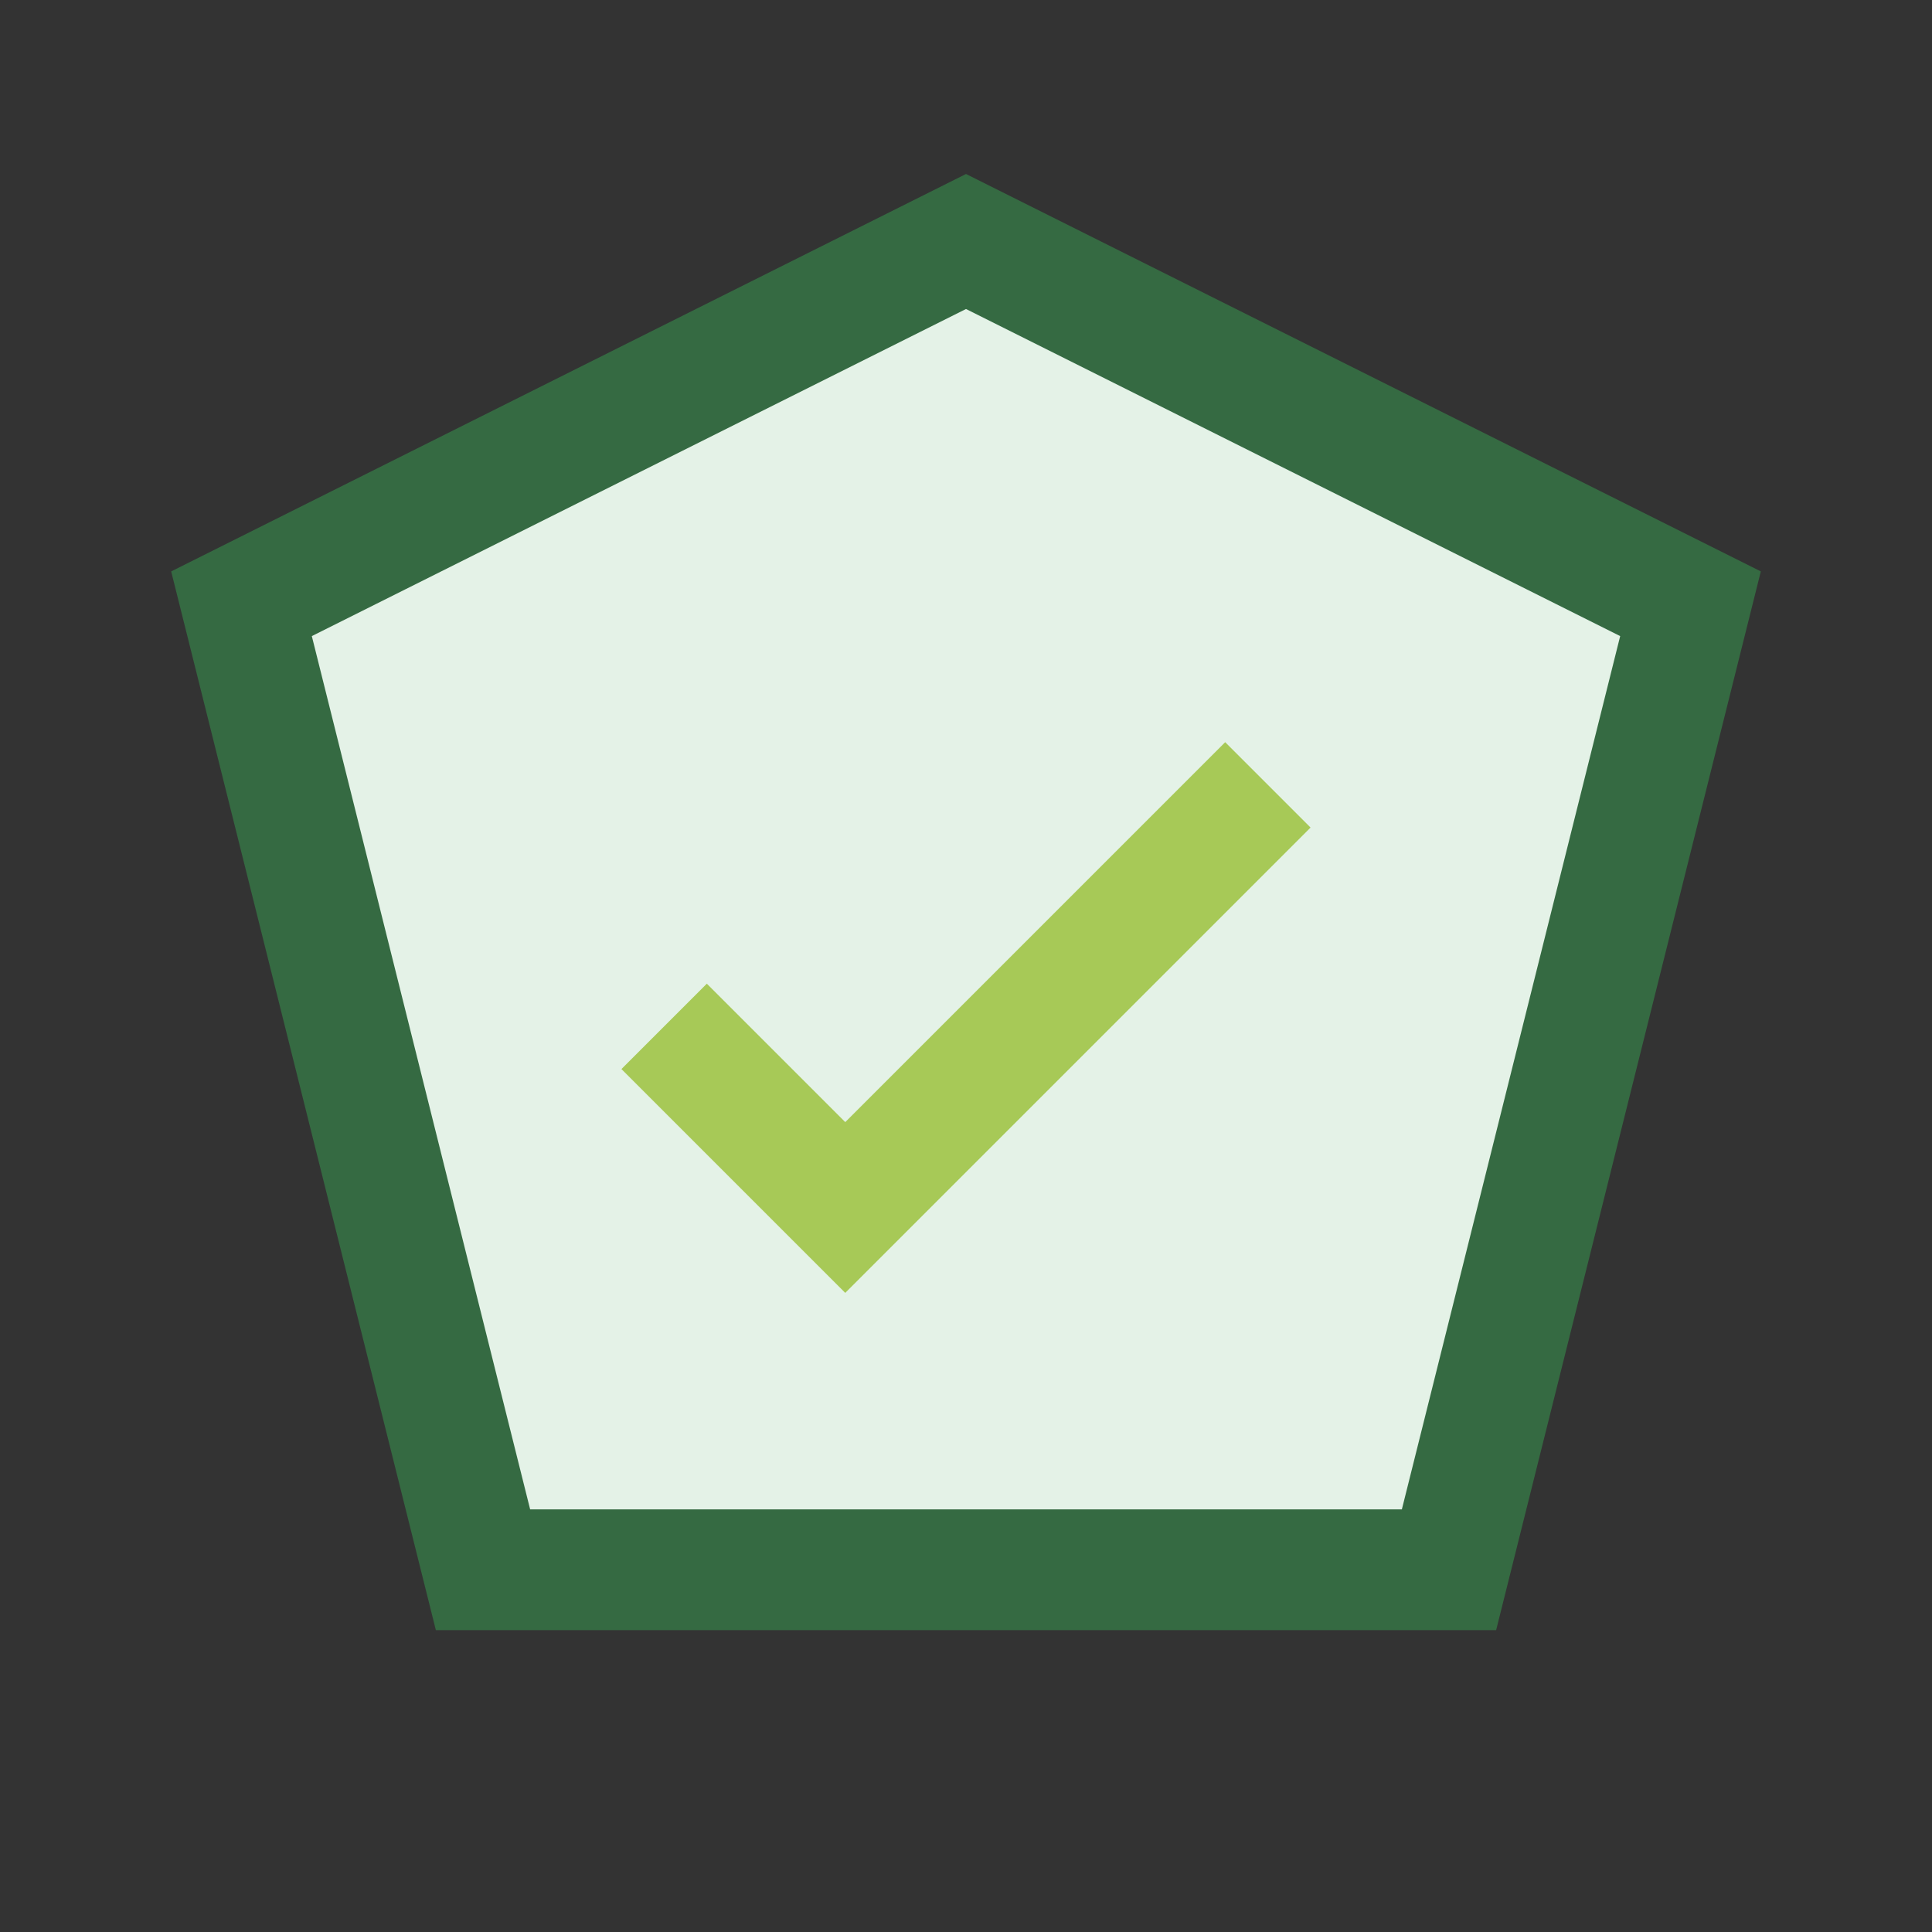
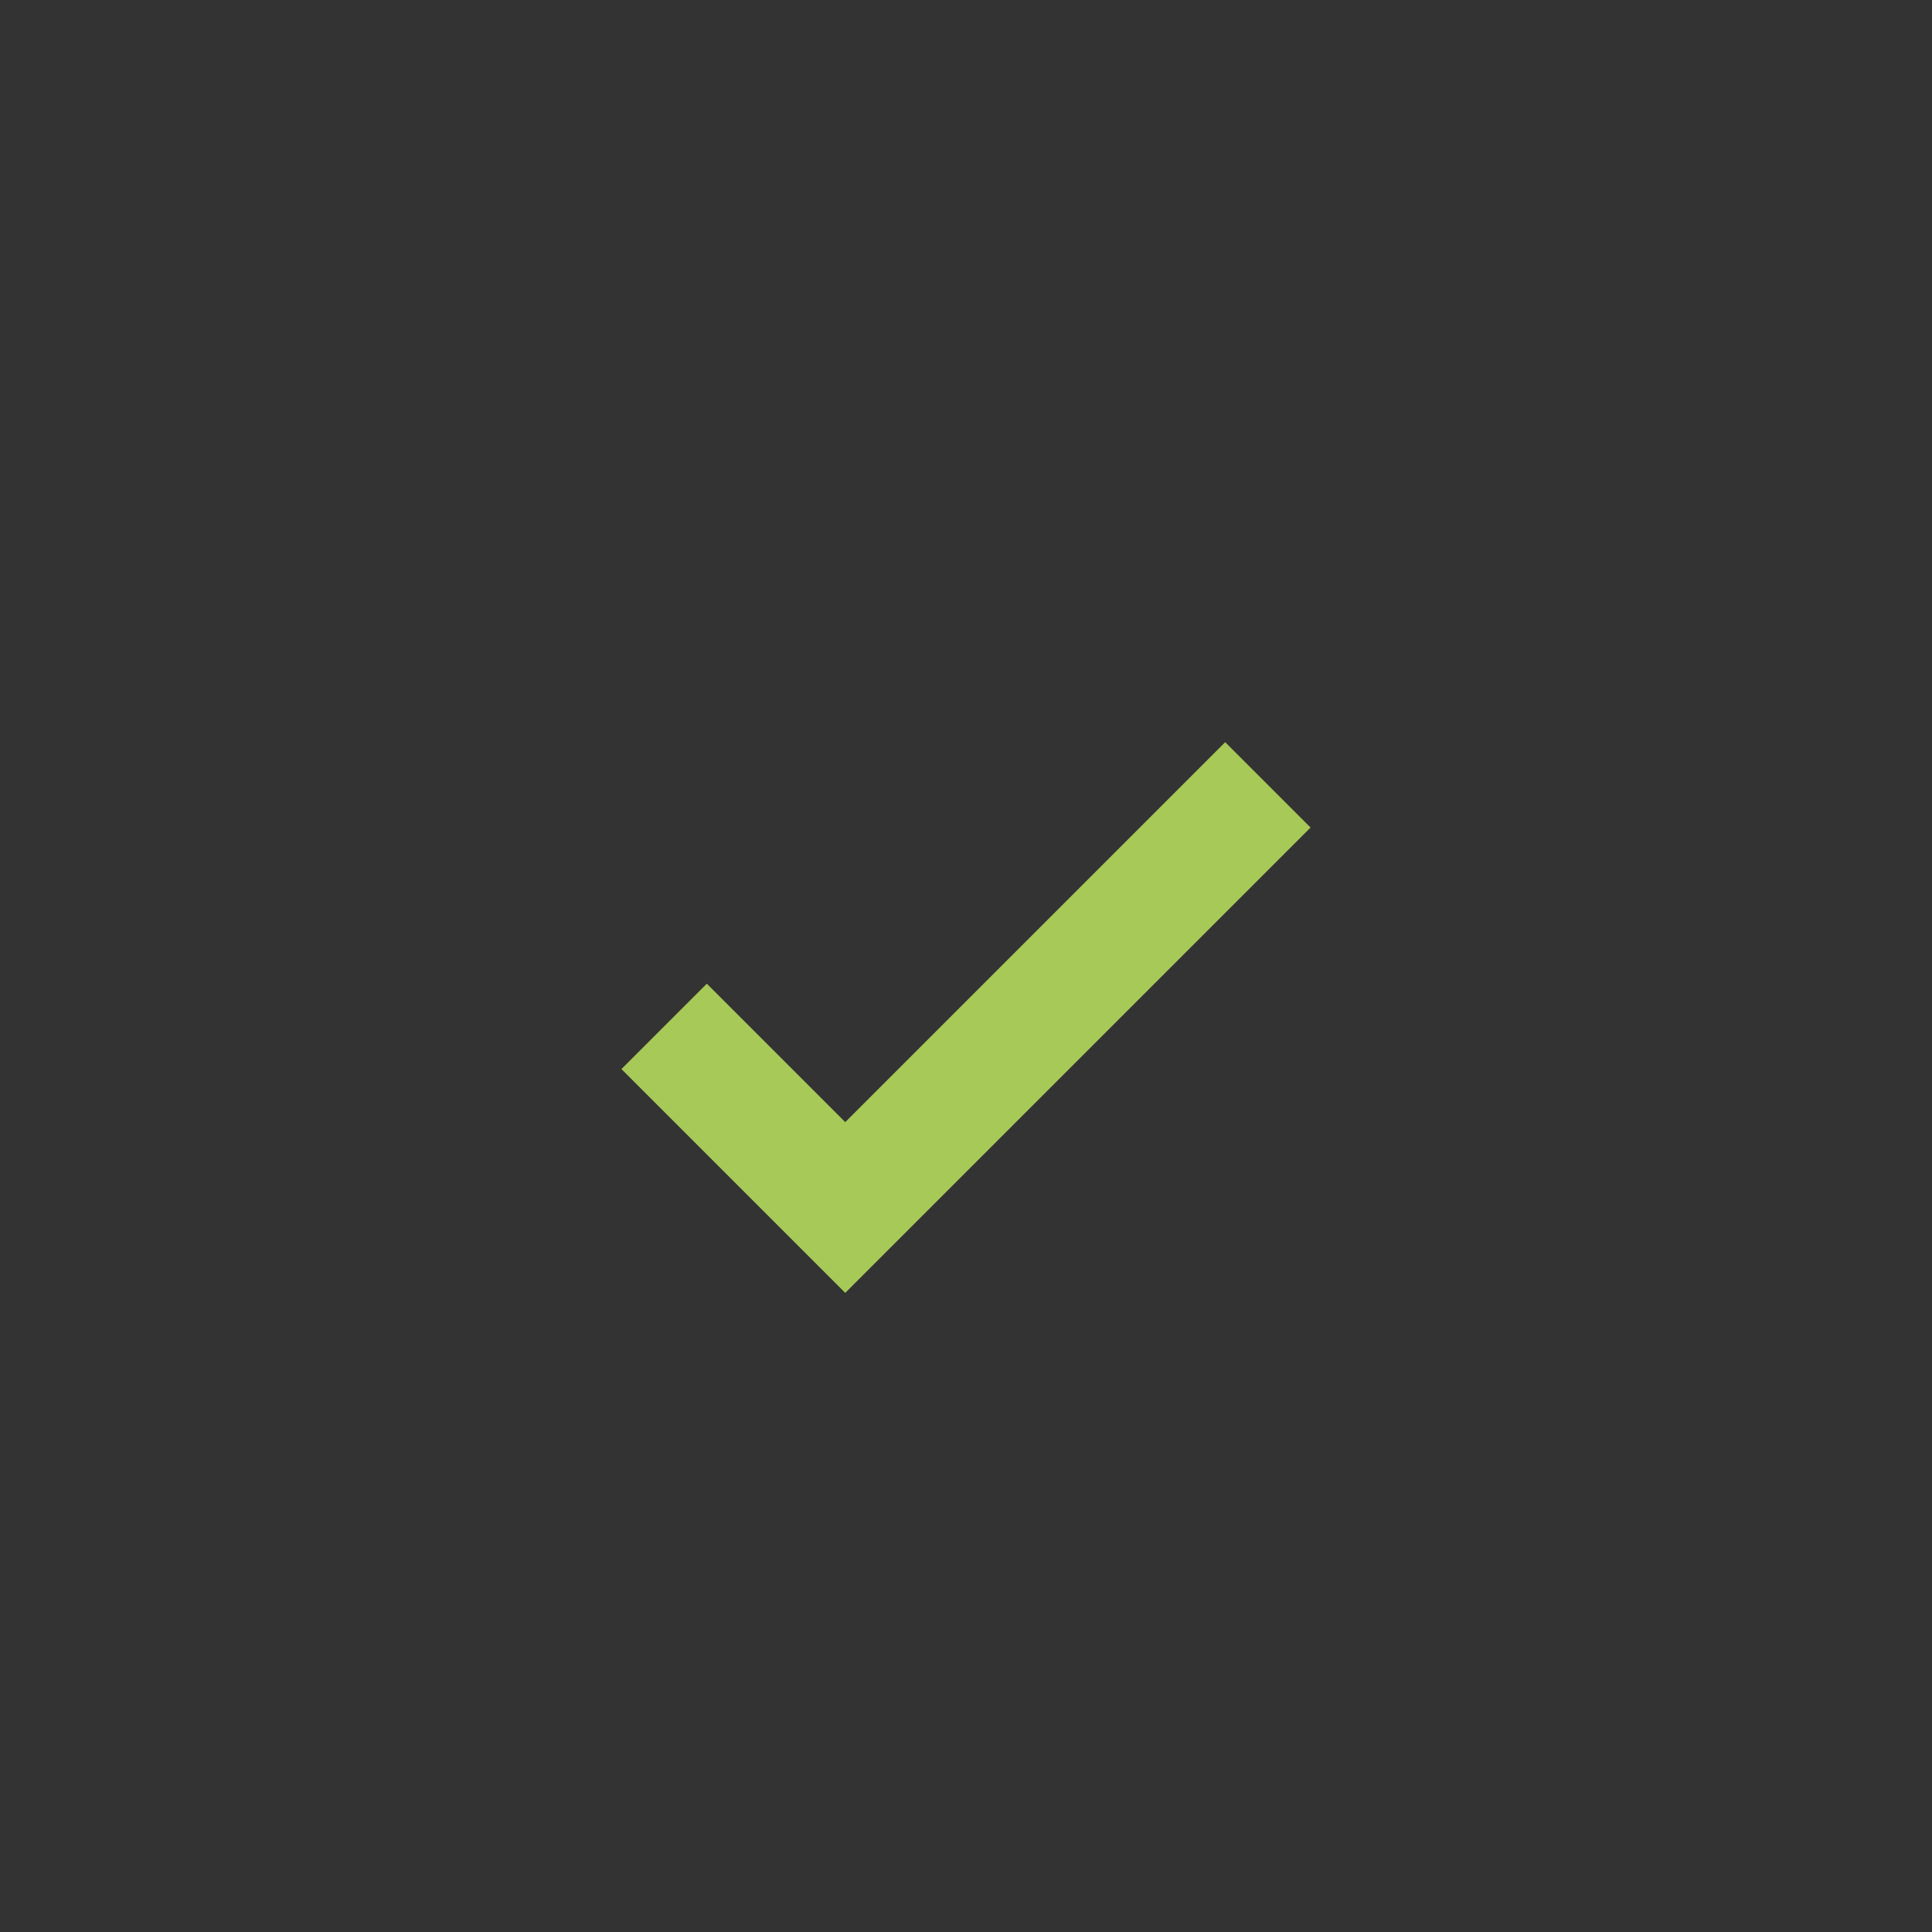
<svg xmlns="http://www.w3.org/2000/svg" width="32" height="32" viewBox="0 0 32 32">
  <rect x="0" y="0" width="32" height="32" fill="#333333" stroke="none" />
-   <polygon points="16,4 28,10 24,26 8,26 4,10" fill="#E4F2E7" stroke="#356A42" stroke-width="2" />
  <path d="M11 17l3 3 7-7" stroke="#A7C957" stroke-width="2" fill="none" />
</svg>